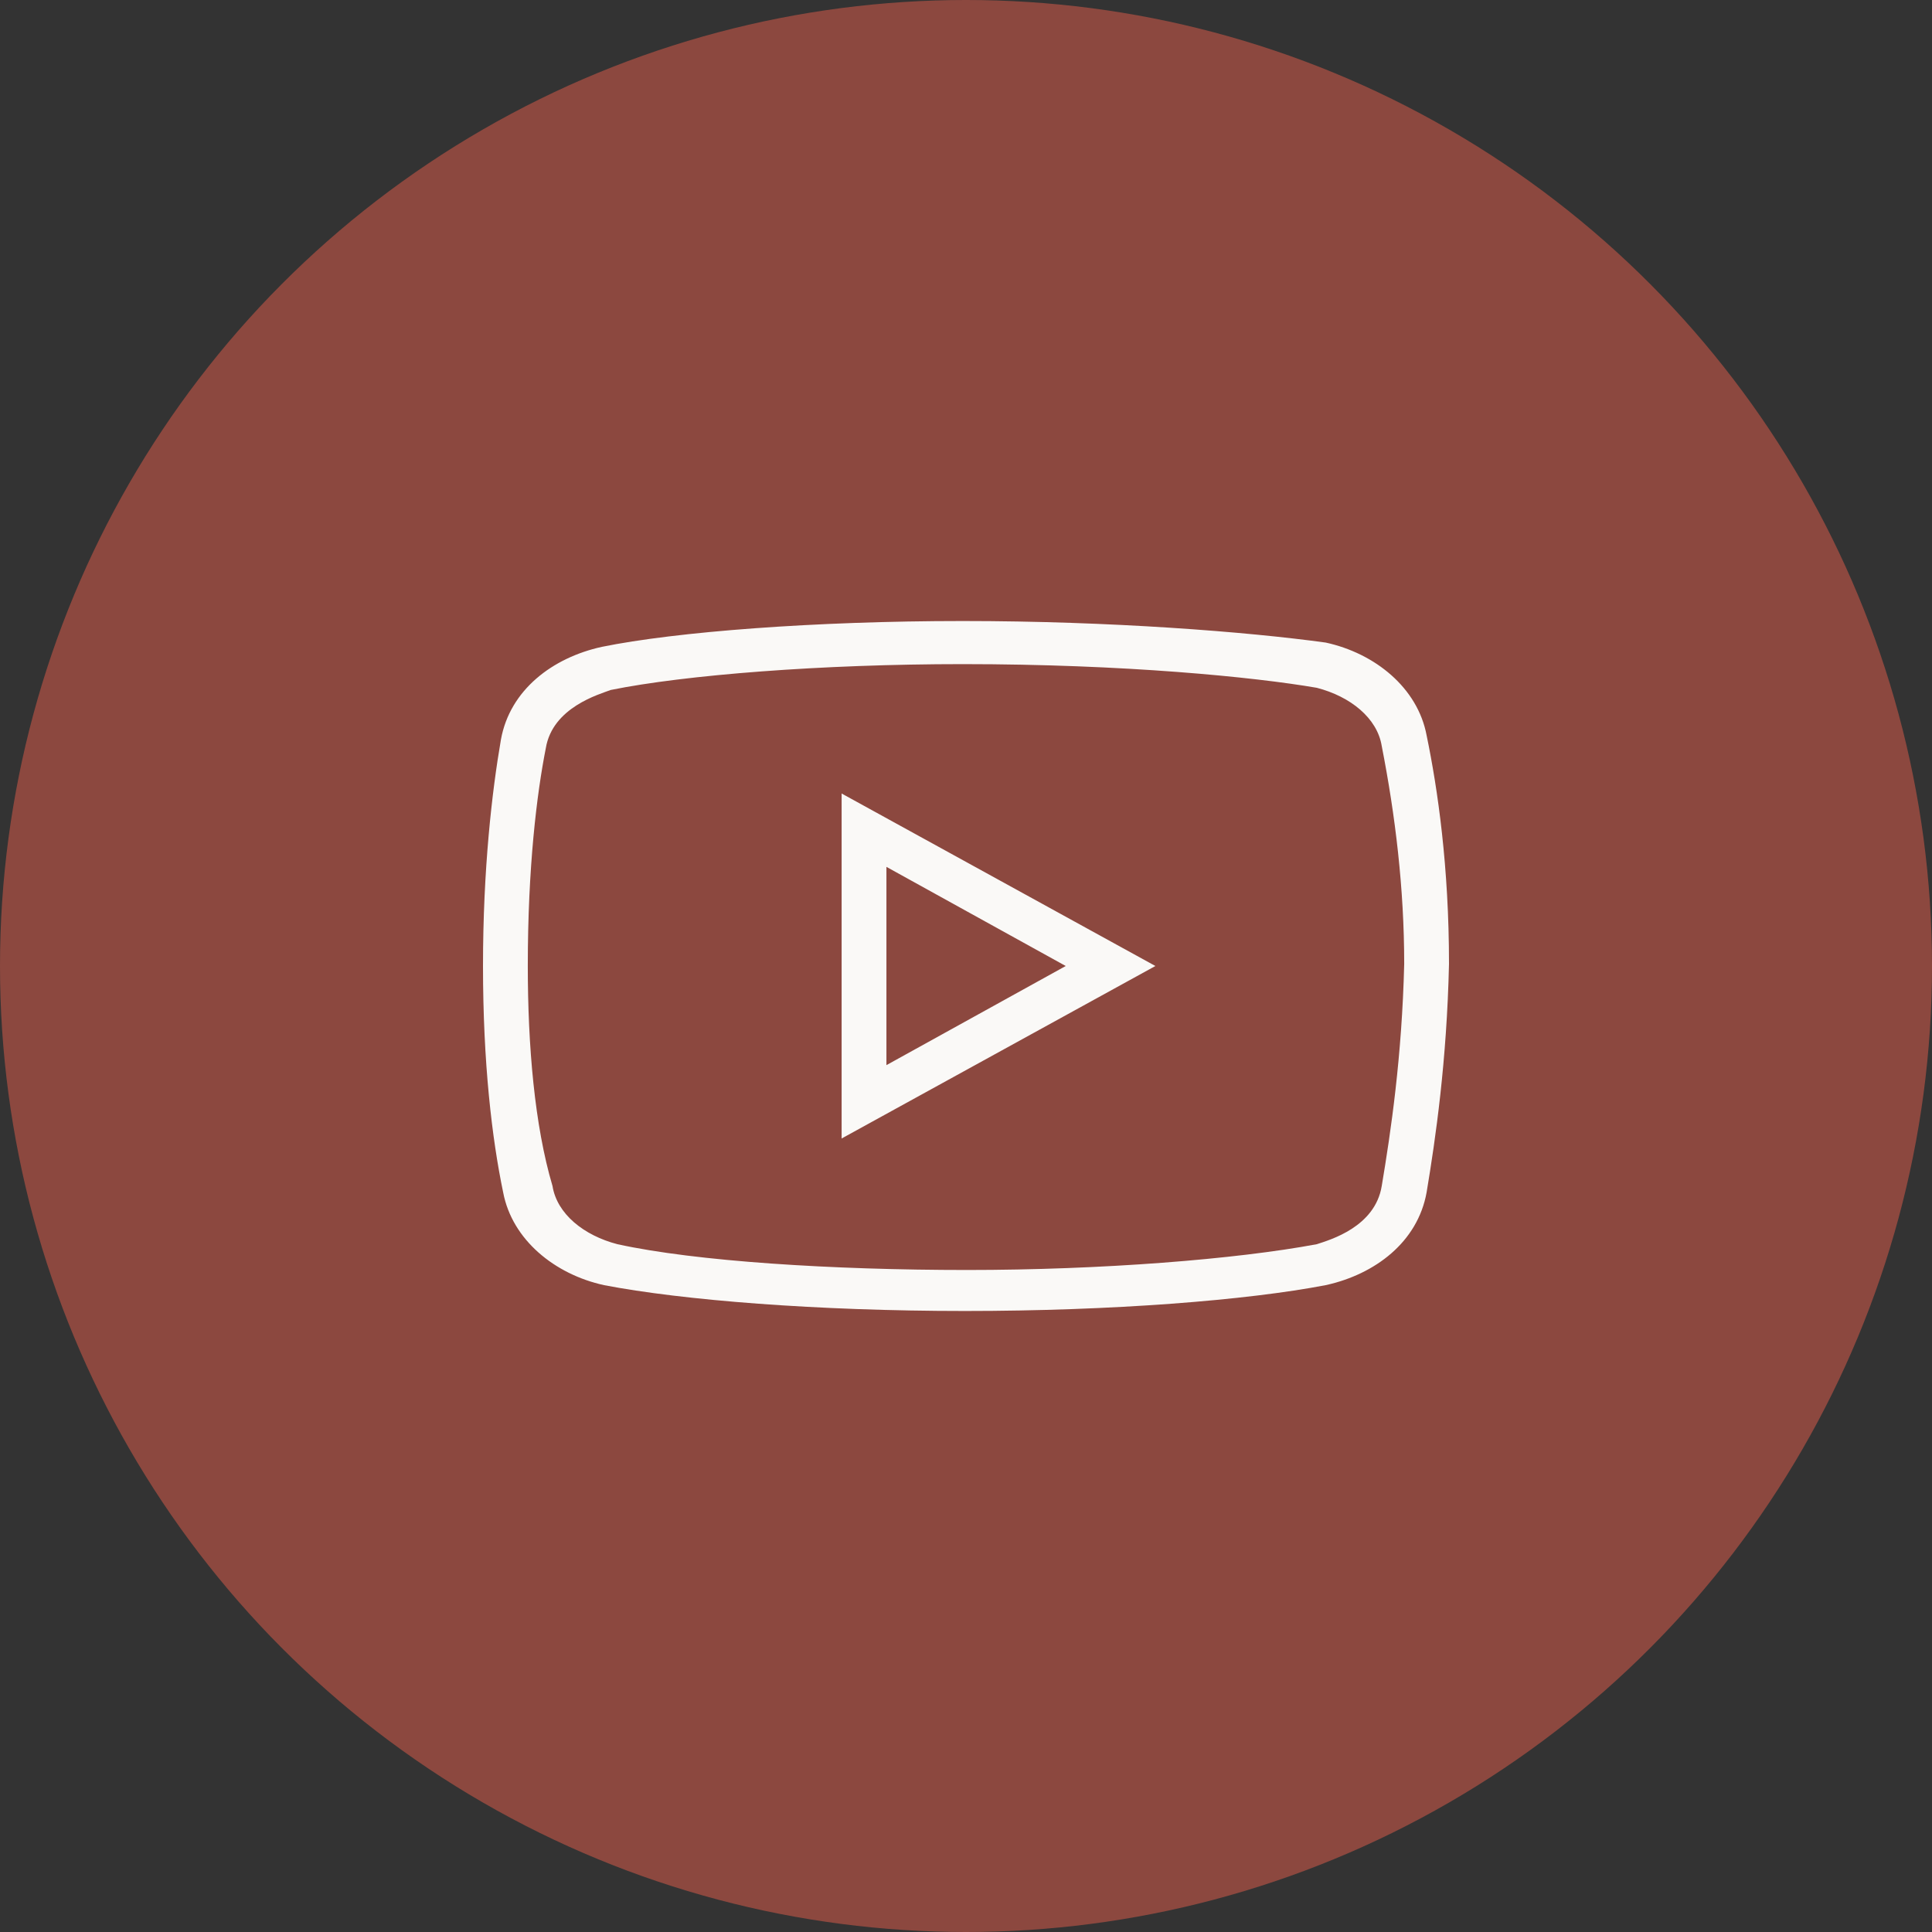
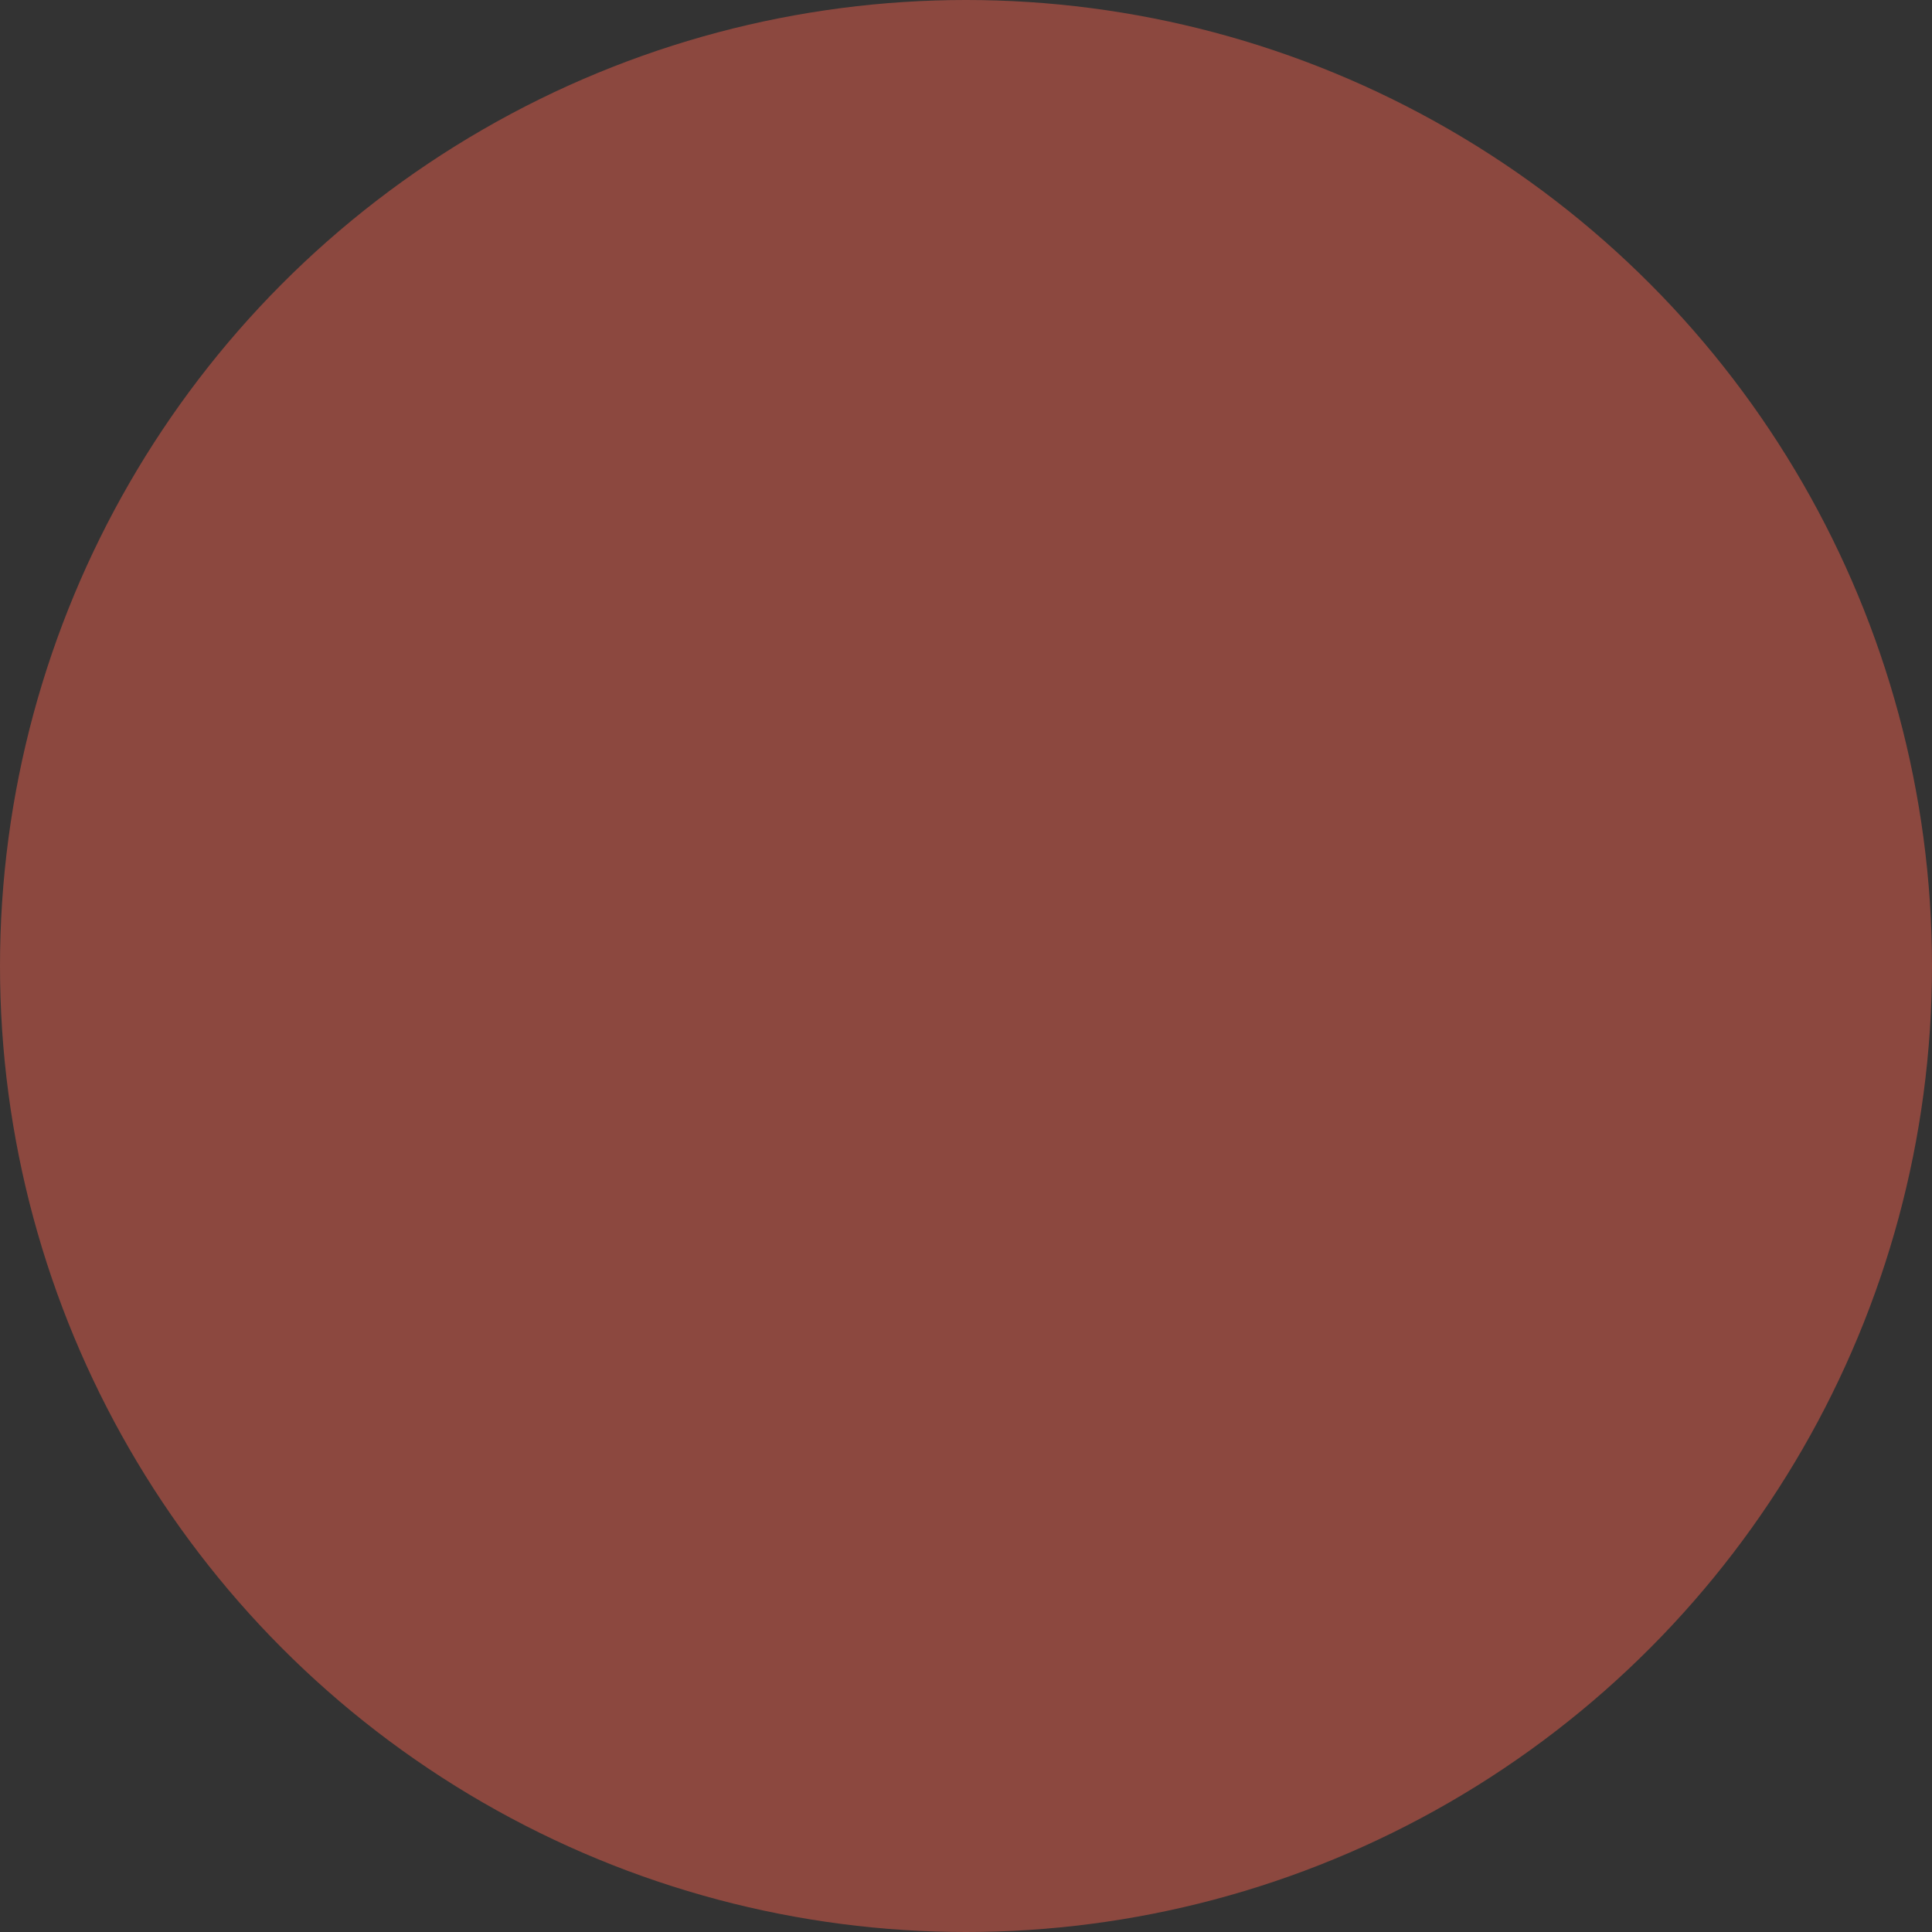
<svg xmlns="http://www.w3.org/2000/svg" width="32" height="32" viewBox="0 0 32 32" fill="none">
  <rect x="0" y="0" width="32" height="32" fill="#333333" stroke="none" />
  <circle cx="16" cy="16" r="16" fill="#8C483F" />
-   <path d="M15.946 10.286C13.495 10.286 11.193 10.464 9.968 10.714C9.151 10.893 8.445 11.428 8.297 12.25C8.149 13.107 8 14.393 8 16C8 17.607 8.148 18.857 8.334 19.75C8.483 20.535 9.188 21.107 10.004 21.286C11.305 21.536 13.531 21.714 15.982 21.714C18.433 21.714 20.659 21.536 21.958 21.286C22.776 21.107 23.481 20.572 23.629 19.75C23.778 18.857 23.964 17.572 24 15.965C24 14.358 23.814 13.072 23.629 12.179C23.481 11.393 22.776 10.821 21.958 10.643C20.659 10.464 18.395 10.286 15.946 10.286ZM15.946 11C18.618 11 20.77 11.213 21.81 11.392C22.367 11.536 22.812 11.893 22.886 12.357C23.11 13.5 23.258 14.715 23.258 15.965C23.221 17.5 23.036 18.75 22.886 19.643C22.776 20.321 22.034 20.535 21.81 20.608C20.473 20.858 18.246 21.035 16.018 21.035C13.791 21.035 11.527 20.893 10.227 20.608C9.671 20.464 9.225 20.107 9.151 19.643C8.854 18.642 8.742 17.321 8.742 16C8.742 14.357 8.892 13.143 9.04 12.394C9.151 11.714 9.93 11.499 10.116 11.428C11.341 11.179 13.607 11 15.946 11ZM13.94 13.143V18.857L19.137 16L13.94 13.143ZM14.682 14.358L17.652 16L14.682 17.642V14.358Z" fill="#FAF9F7" />
</svg>